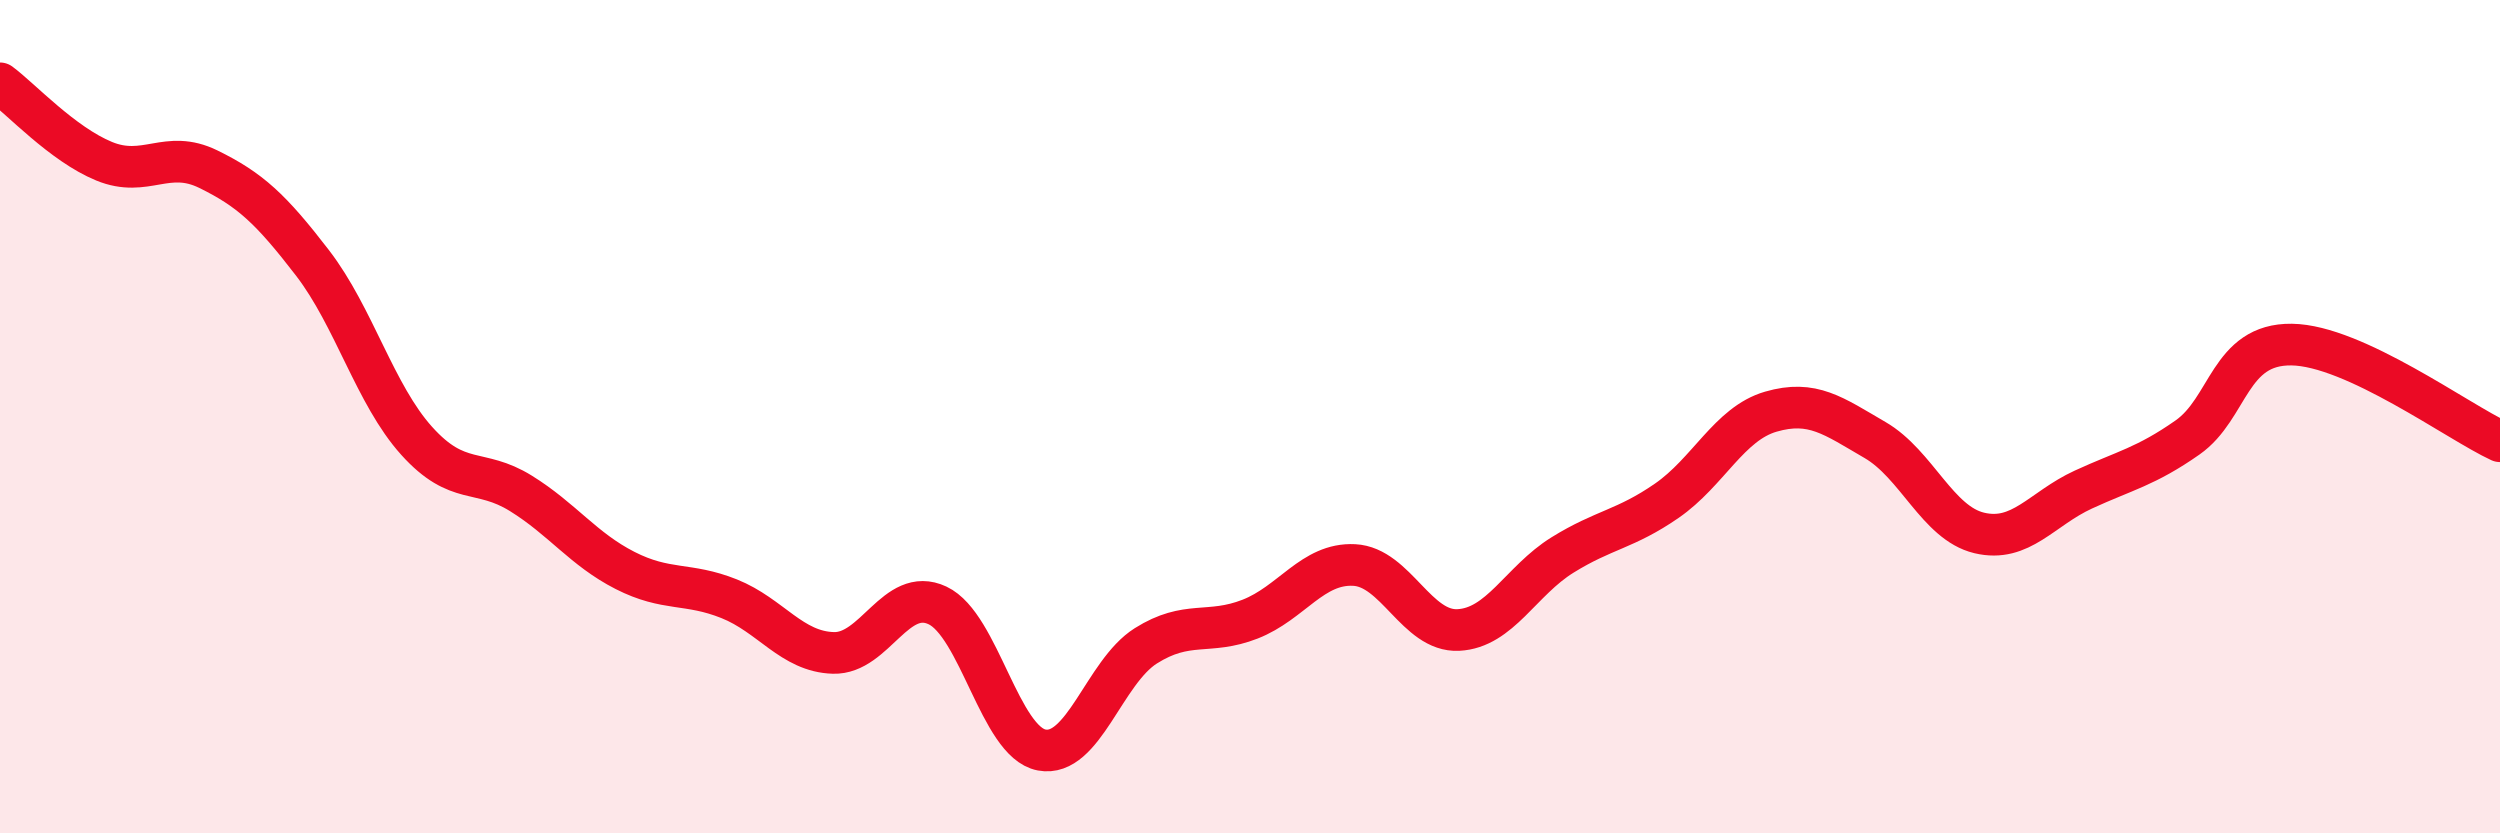
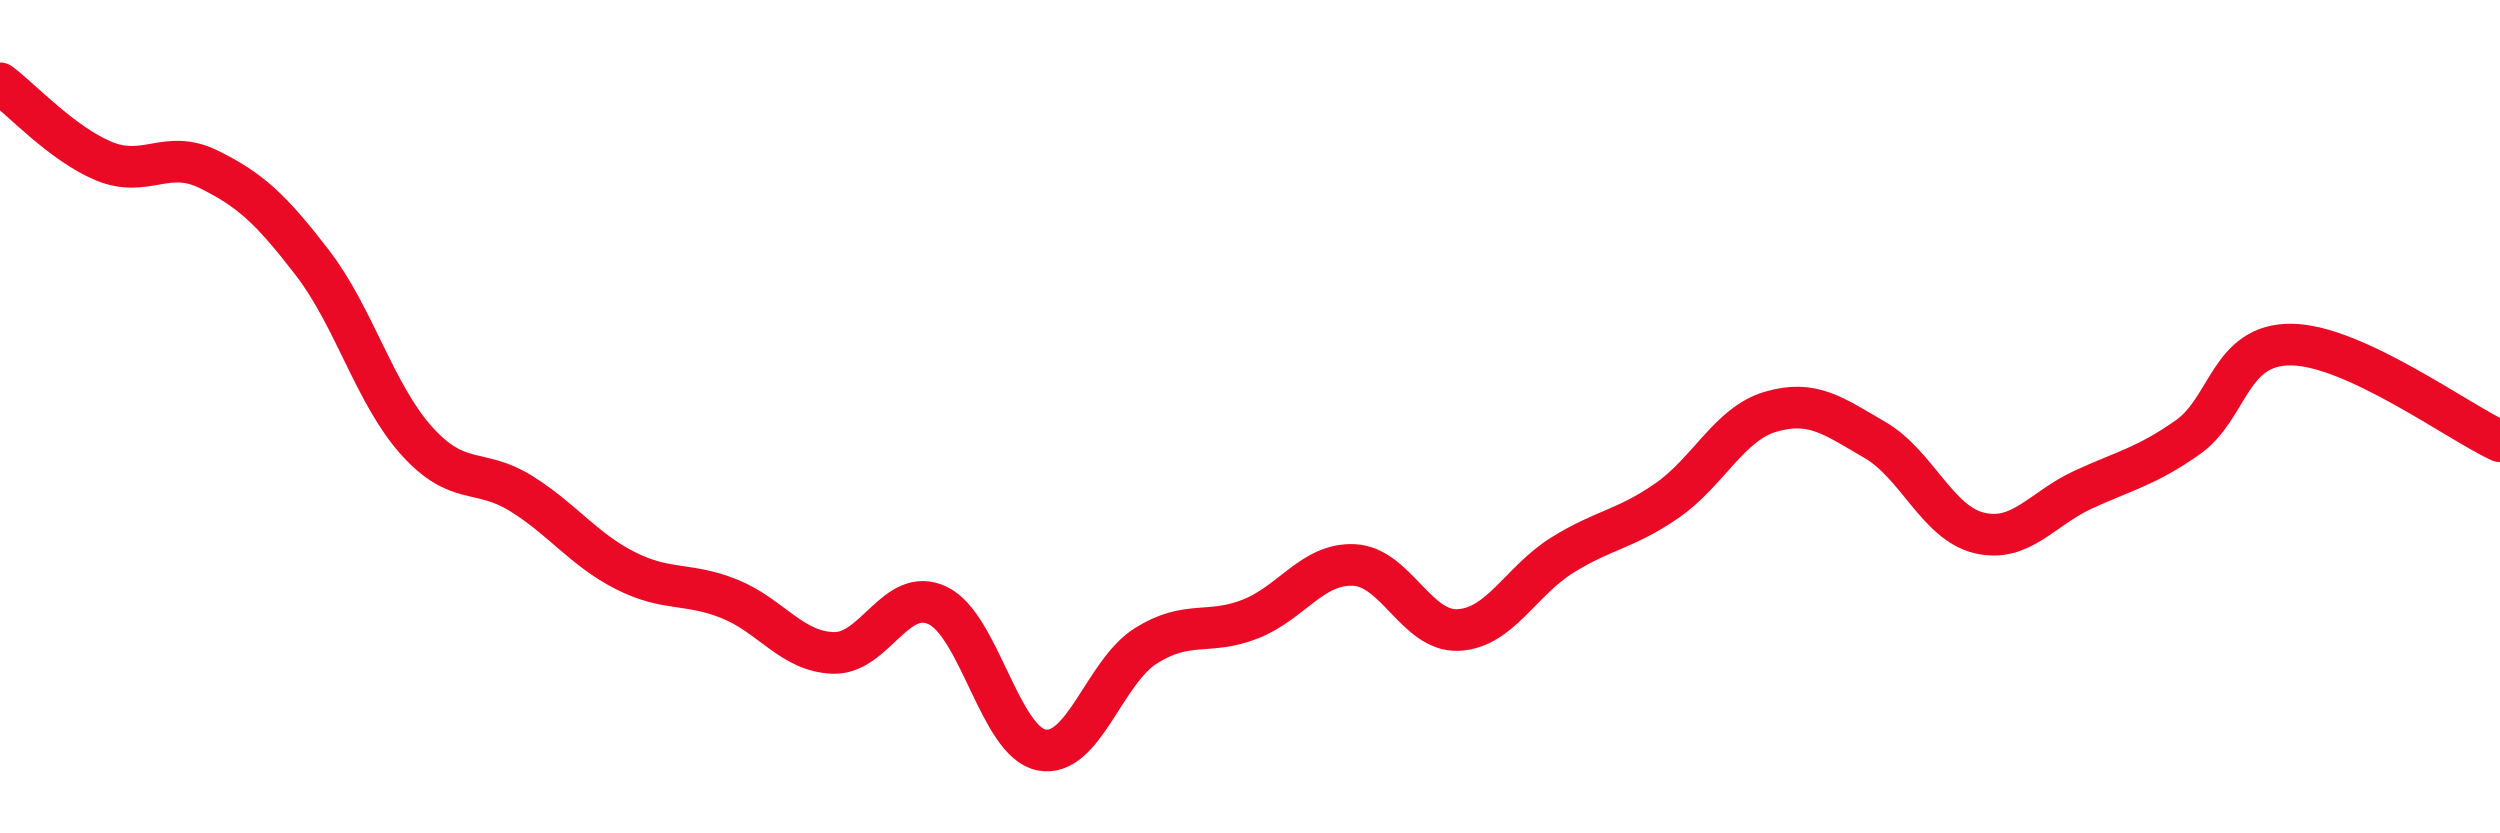
<svg xmlns="http://www.w3.org/2000/svg" width="60" height="20" viewBox="0 0 60 20">
-   <path d="M 0,2 C 0.5,2.37 1.5,3.46 2.5,3.87 C 3.5,4.28 4,3.57 5,4.06 C 6,4.55 6.5,5.01 7.5,6.31 C 8.5,7.61 9,9.47 10,10.58 C 11,11.69 11.5,11.22 12.5,11.84 C 13.5,12.46 14,13.18 15,13.69 C 16,14.2 16.5,13.97 17.5,14.37 C 18.5,14.77 19,15.64 20,15.67 C 21,15.7 21.5,14.06 22.5,14.53 C 23.5,15 24,17.81 25,18 C 26,18.19 26.5,16.13 27.5,15.5 C 28.5,14.87 29,15.25 30,14.86 C 31,14.47 31.5,13.51 32.5,13.56 C 33.5,13.61 34,15.17 35,15.12 C 36,15.07 36.5,13.94 37.5,13.32 C 38.5,12.7 39,12.71 40,12.02 C 41,11.33 41.5,10.17 42.5,9.88 C 43.5,9.59 44,9.98 45,10.56 C 46,11.14 46.5,12.55 47.5,12.79 C 48.5,13.03 49,12.21 50,11.75 C 51,11.29 51.5,11.2 52.5,10.5 C 53.5,9.8 53.5,8.25 55,8.27 C 56.5,8.29 59,10.13 60,10.59L60 20L0 20Z" fill="#EB0A25" opacity="0.1" stroke-linecap="round" stroke-linejoin="round" />
  <path d="M 0,2 C 0.5,2.37 1.5,3.46 2.5,3.87 C 3.5,4.28 4,3.57 5,4.06 C 6,4.55 6.5,5.01 7.5,6.31 C 8.5,7.61 9,9.47 10,10.58 C 11,11.69 11.5,11.22 12.5,11.84 C 13.5,12.46 14,13.18 15,13.69 C 16,14.2 16.5,13.97 17.5,14.37 C 18.5,14.77 19,15.64 20,15.67 C 21,15.7 21.5,14.06 22.5,14.53 C 23.5,15 24,17.81 25,18 C 26,18.19 26.5,16.13 27.5,15.5 C 28.5,14.87 29,15.25 30,14.86 C 31,14.47 31.5,13.51 32.5,13.56 C 33.5,13.61 34,15.17 35,15.12 C 36,15.07 36.5,13.94 37.5,13.32 C 38.5,12.7 39,12.71 40,12.02 C 41,11.33 41.5,10.17 42.5,9.88 C 43.5,9.59 44,9.98 45,10.56 C 46,11.14 46.5,12.55 47.5,12.79 C 48.5,13.03 49,12.21 50,11.75 C 51,11.29 51.5,11.2 52.5,10.5 C 53.5,9.8 53.5,8.25 55,8.27 C 56.5,8.29 59,10.13 60,10.59" stroke="#EB0A25" stroke-width="1" fill="none" stroke-linecap="round" stroke-linejoin="round" />
</svg>